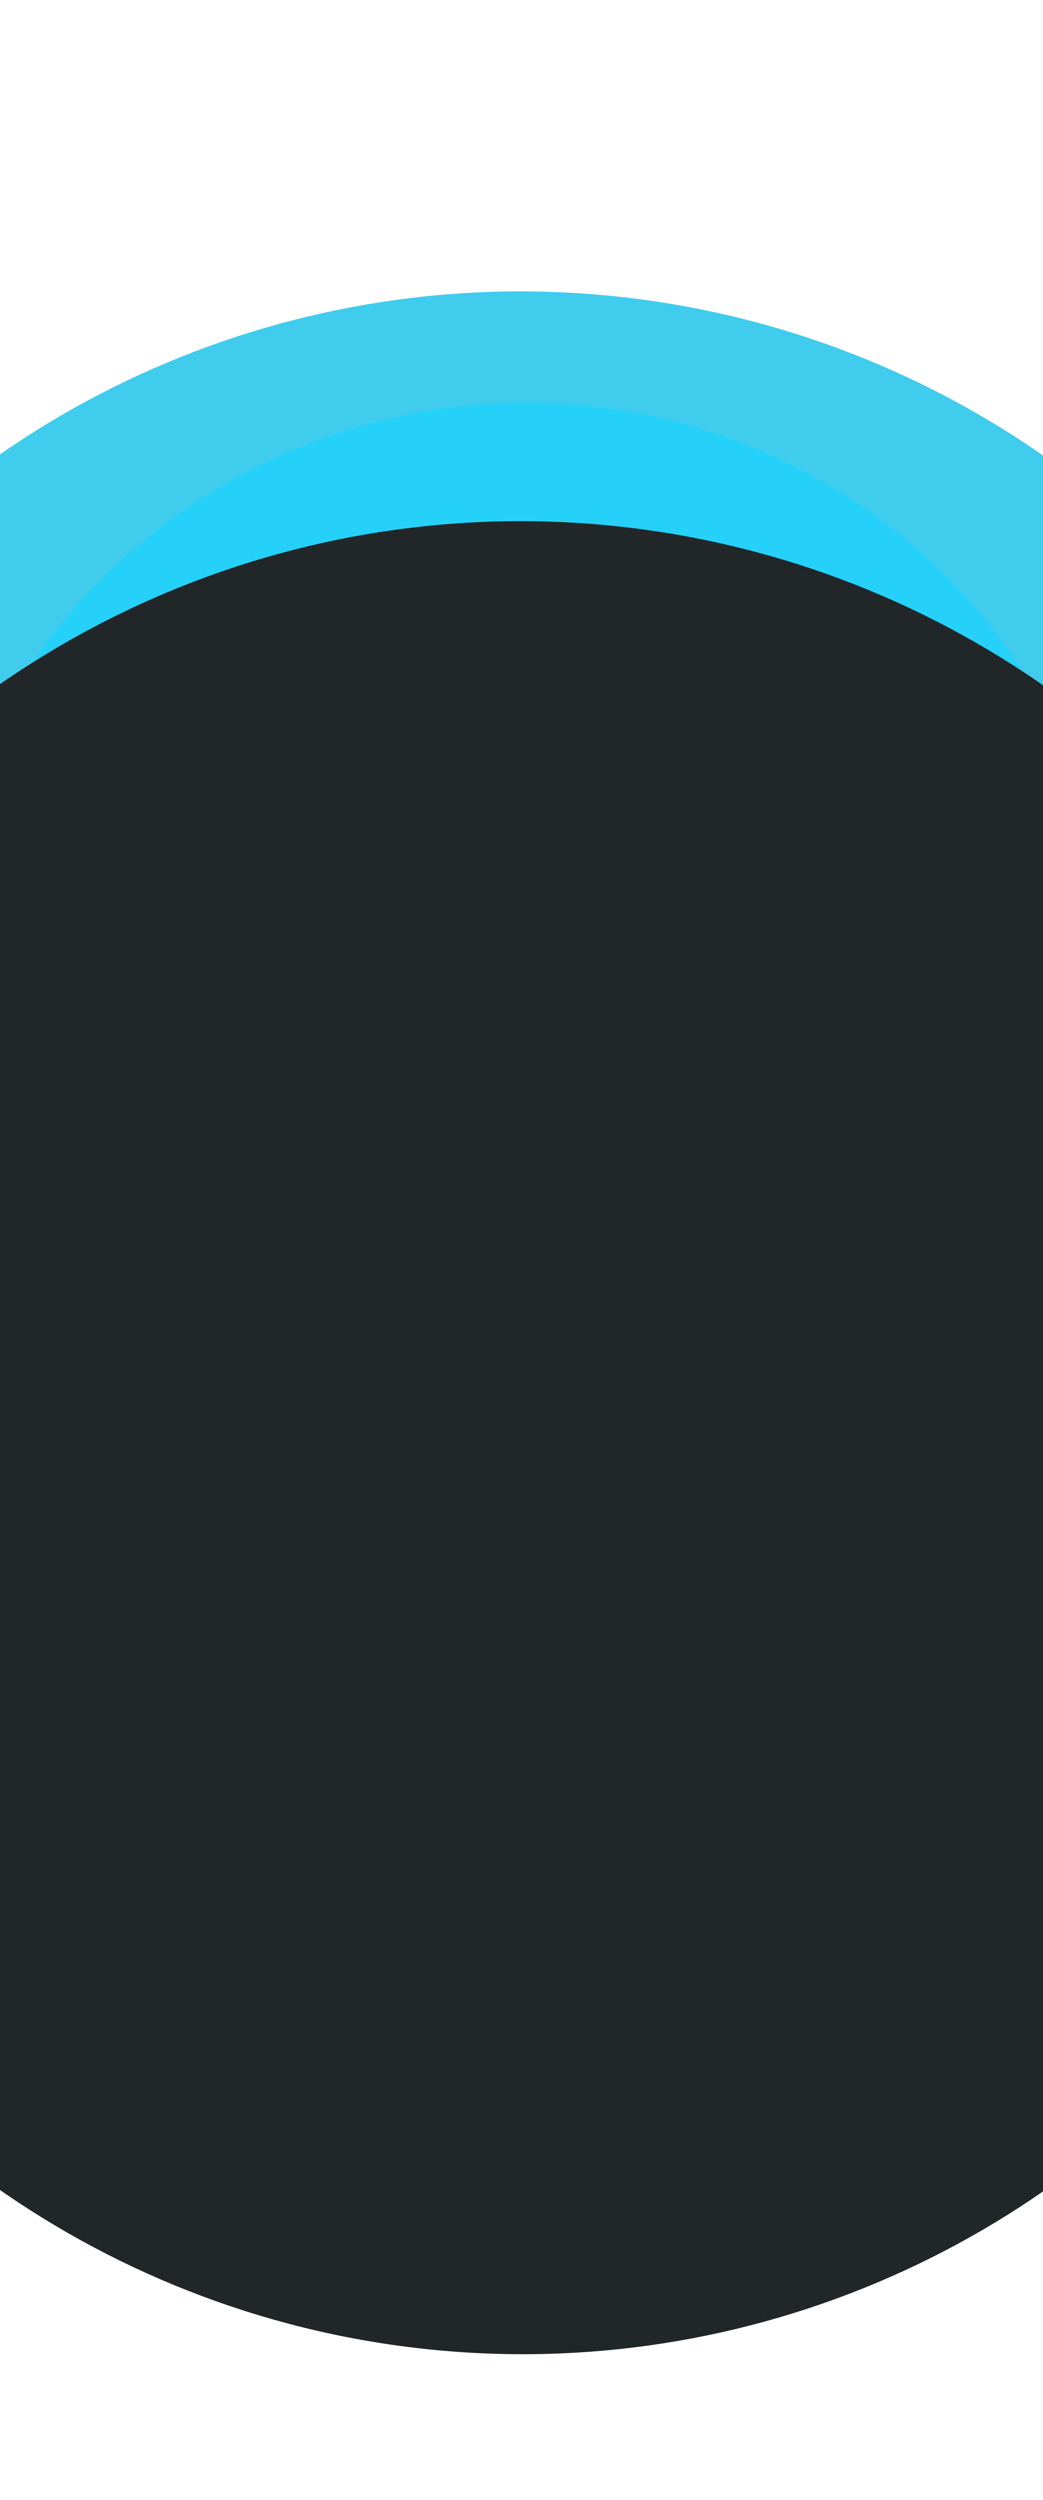
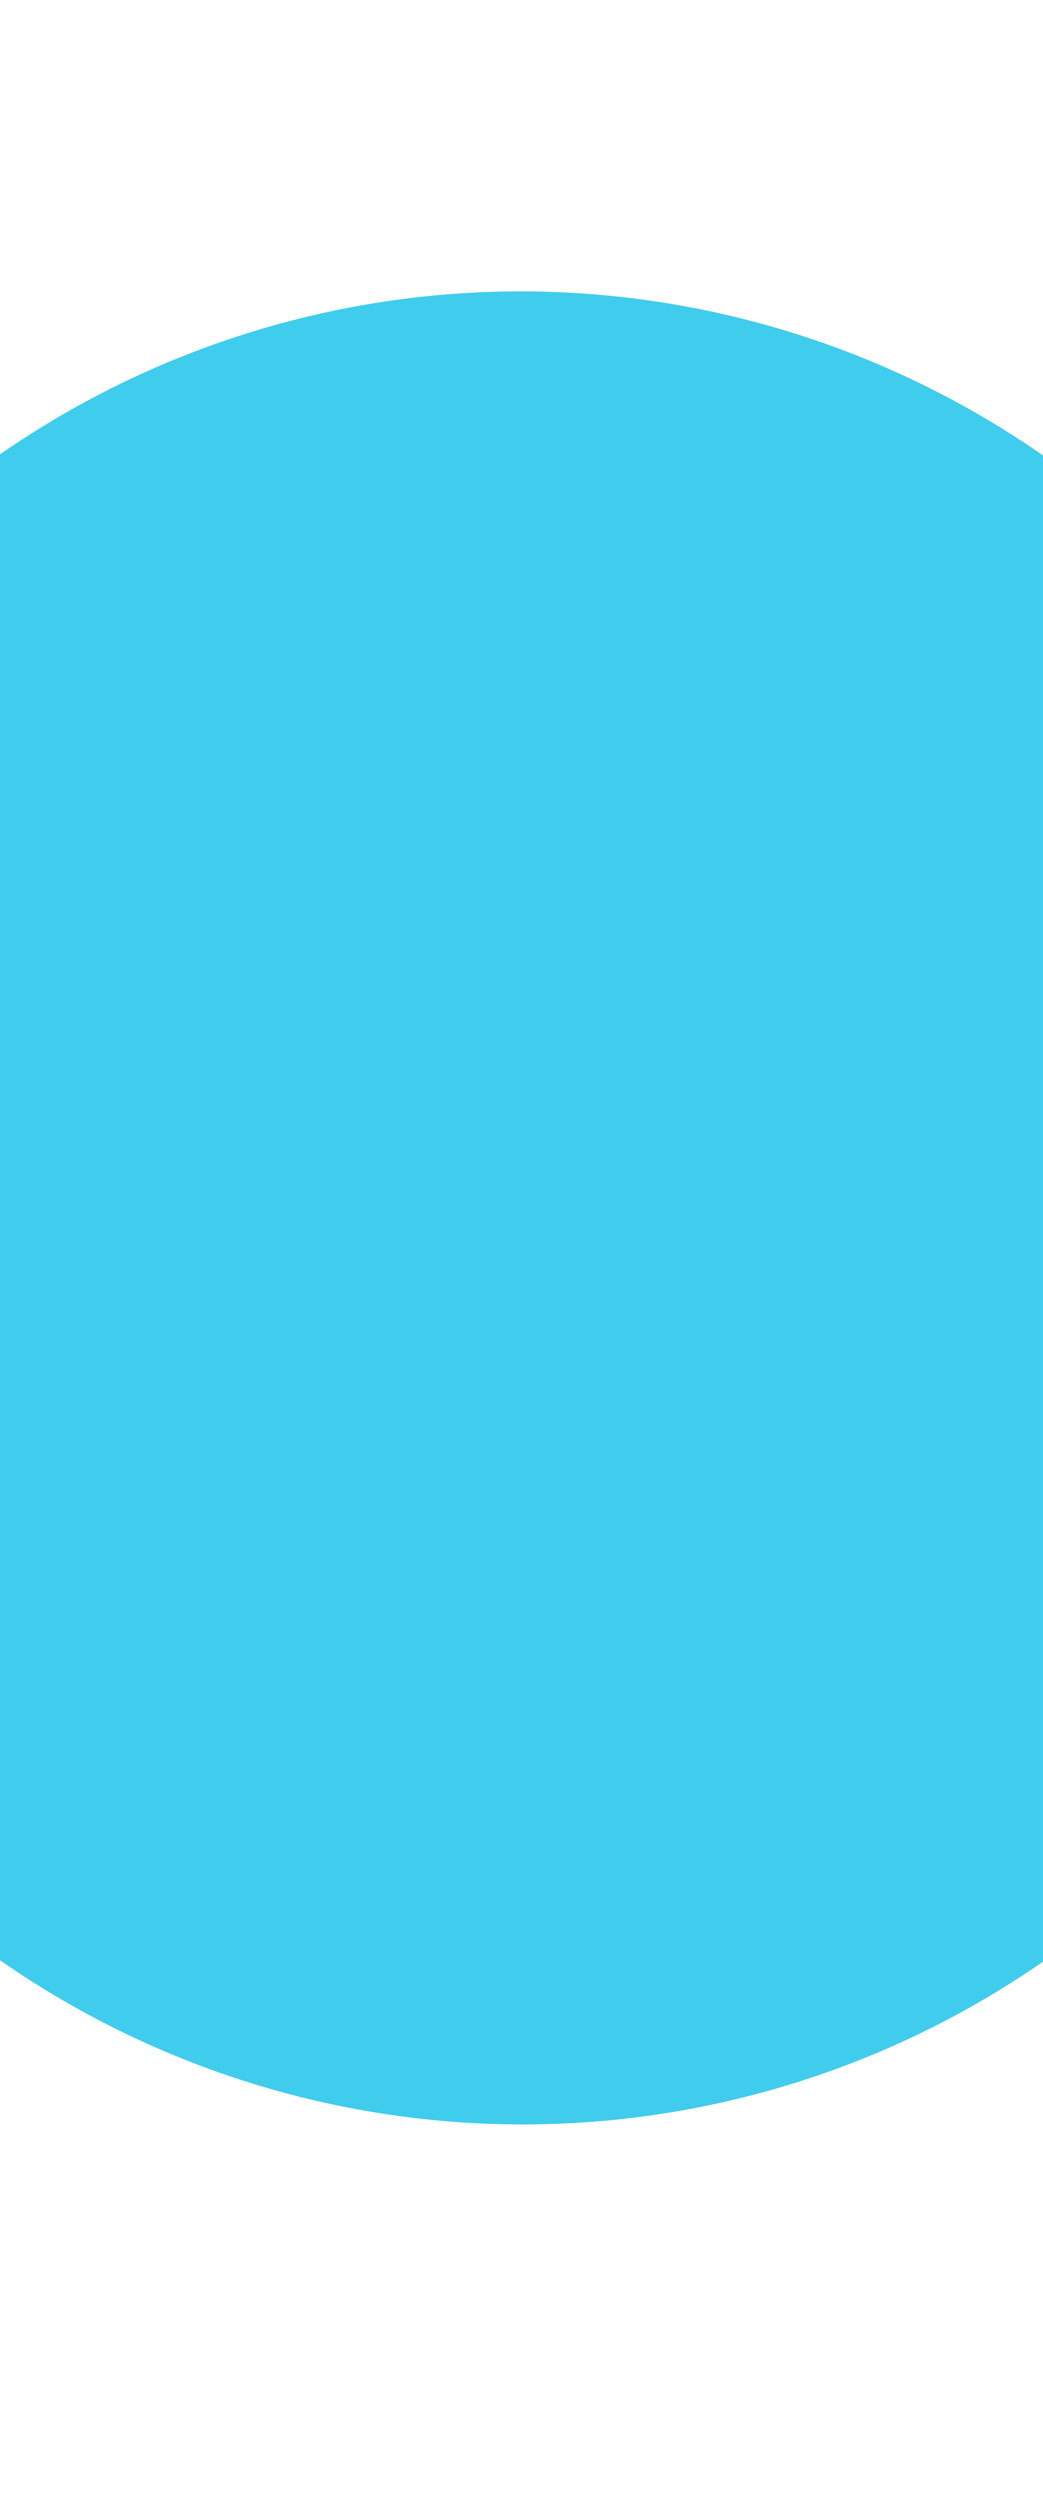
<svg xmlns="http://www.w3.org/2000/svg" width="1440" height="3449" viewBox="0 0 1440 3449" fill="none">
  <g style="mix-blend-mode:hard-light" opacity="0.8" filter="url(#filter0_f_1639_10790)">
    <ellipse cx="1262.99" cy="1265.03" rx="1262.99" ry="1265.03" transform="matrix(-0.915 0.403 0.403 0.915 1366 0)" fill="#10bfe8" />
  </g>
  <g style="mix-blend-mode:hard-light" opacity="0.72" filter="url(#filter1_f_1639_10790)">
-     <ellipse cx="821.276" cy="811.486" rx="821.276" ry="811.486" transform="matrix(-0.915 0.403 0.403 0.915 1144.41 295)" fill="#1cd2fd" />
-   </g>
+     </g>
  <g filter="url(#filter2_f_1639_10790)">
-     <ellipse cx="1262.99" cy="1265.03" rx="1262.99" ry="1265.03" transform="matrix(-0.915 0.403 0.403 0.915 1366 317)" fill="#212729" />
-   </g>
+     </g>
  <defs>
    <filter id="filter0_f_1639_10790" x="-744.087" y="201.577" width="2927.27" height="2930.03" filterUnits="userSpaceOnUse" color-interpolation-filters="sRGB">
      <feFlood flood-opacity="0" result="BackgroundImageFix" />
      <feBlend mode="normal" in="SourceGraphic" in2="BackgroundImageFix" result="shape" />
      <feGaussianBlur stdDeviation="100" result="effect1_foregroundBlur_1639_10790" />
    </filter>
    <filter id="filter1_f_1639_10790" x="-300.336" y="355.266" width="2039.81" height="2026.57" filterUnits="userSpaceOnUse" color-interpolation-filters="sRGB">
      <feFlood flood-opacity="0" result="BackgroundImageFix" />
      <feBlend mode="normal" in="SourceGraphic" in2="BackgroundImageFix" result="shape" />
      <feGaussianBlur stdDeviation="100" result="effect1_foregroundBlur_1639_10790" />
    </filter>
    <filter id="filter2_f_1639_10790" x="-744.089" y="518.577" width="2927.27" height="2930.03" filterUnits="userSpaceOnUse" color-interpolation-filters="sRGB">
      <feFlood flood-opacity="0" result="BackgroundImageFix" />
      <feBlend mode="normal" in="SourceGraphic" in2="BackgroundImageFix" result="shape" />
      <feGaussianBlur stdDeviation="100" result="effect1_foregroundBlur_1639_10790" />
    </filter>
  </defs>
</svg>